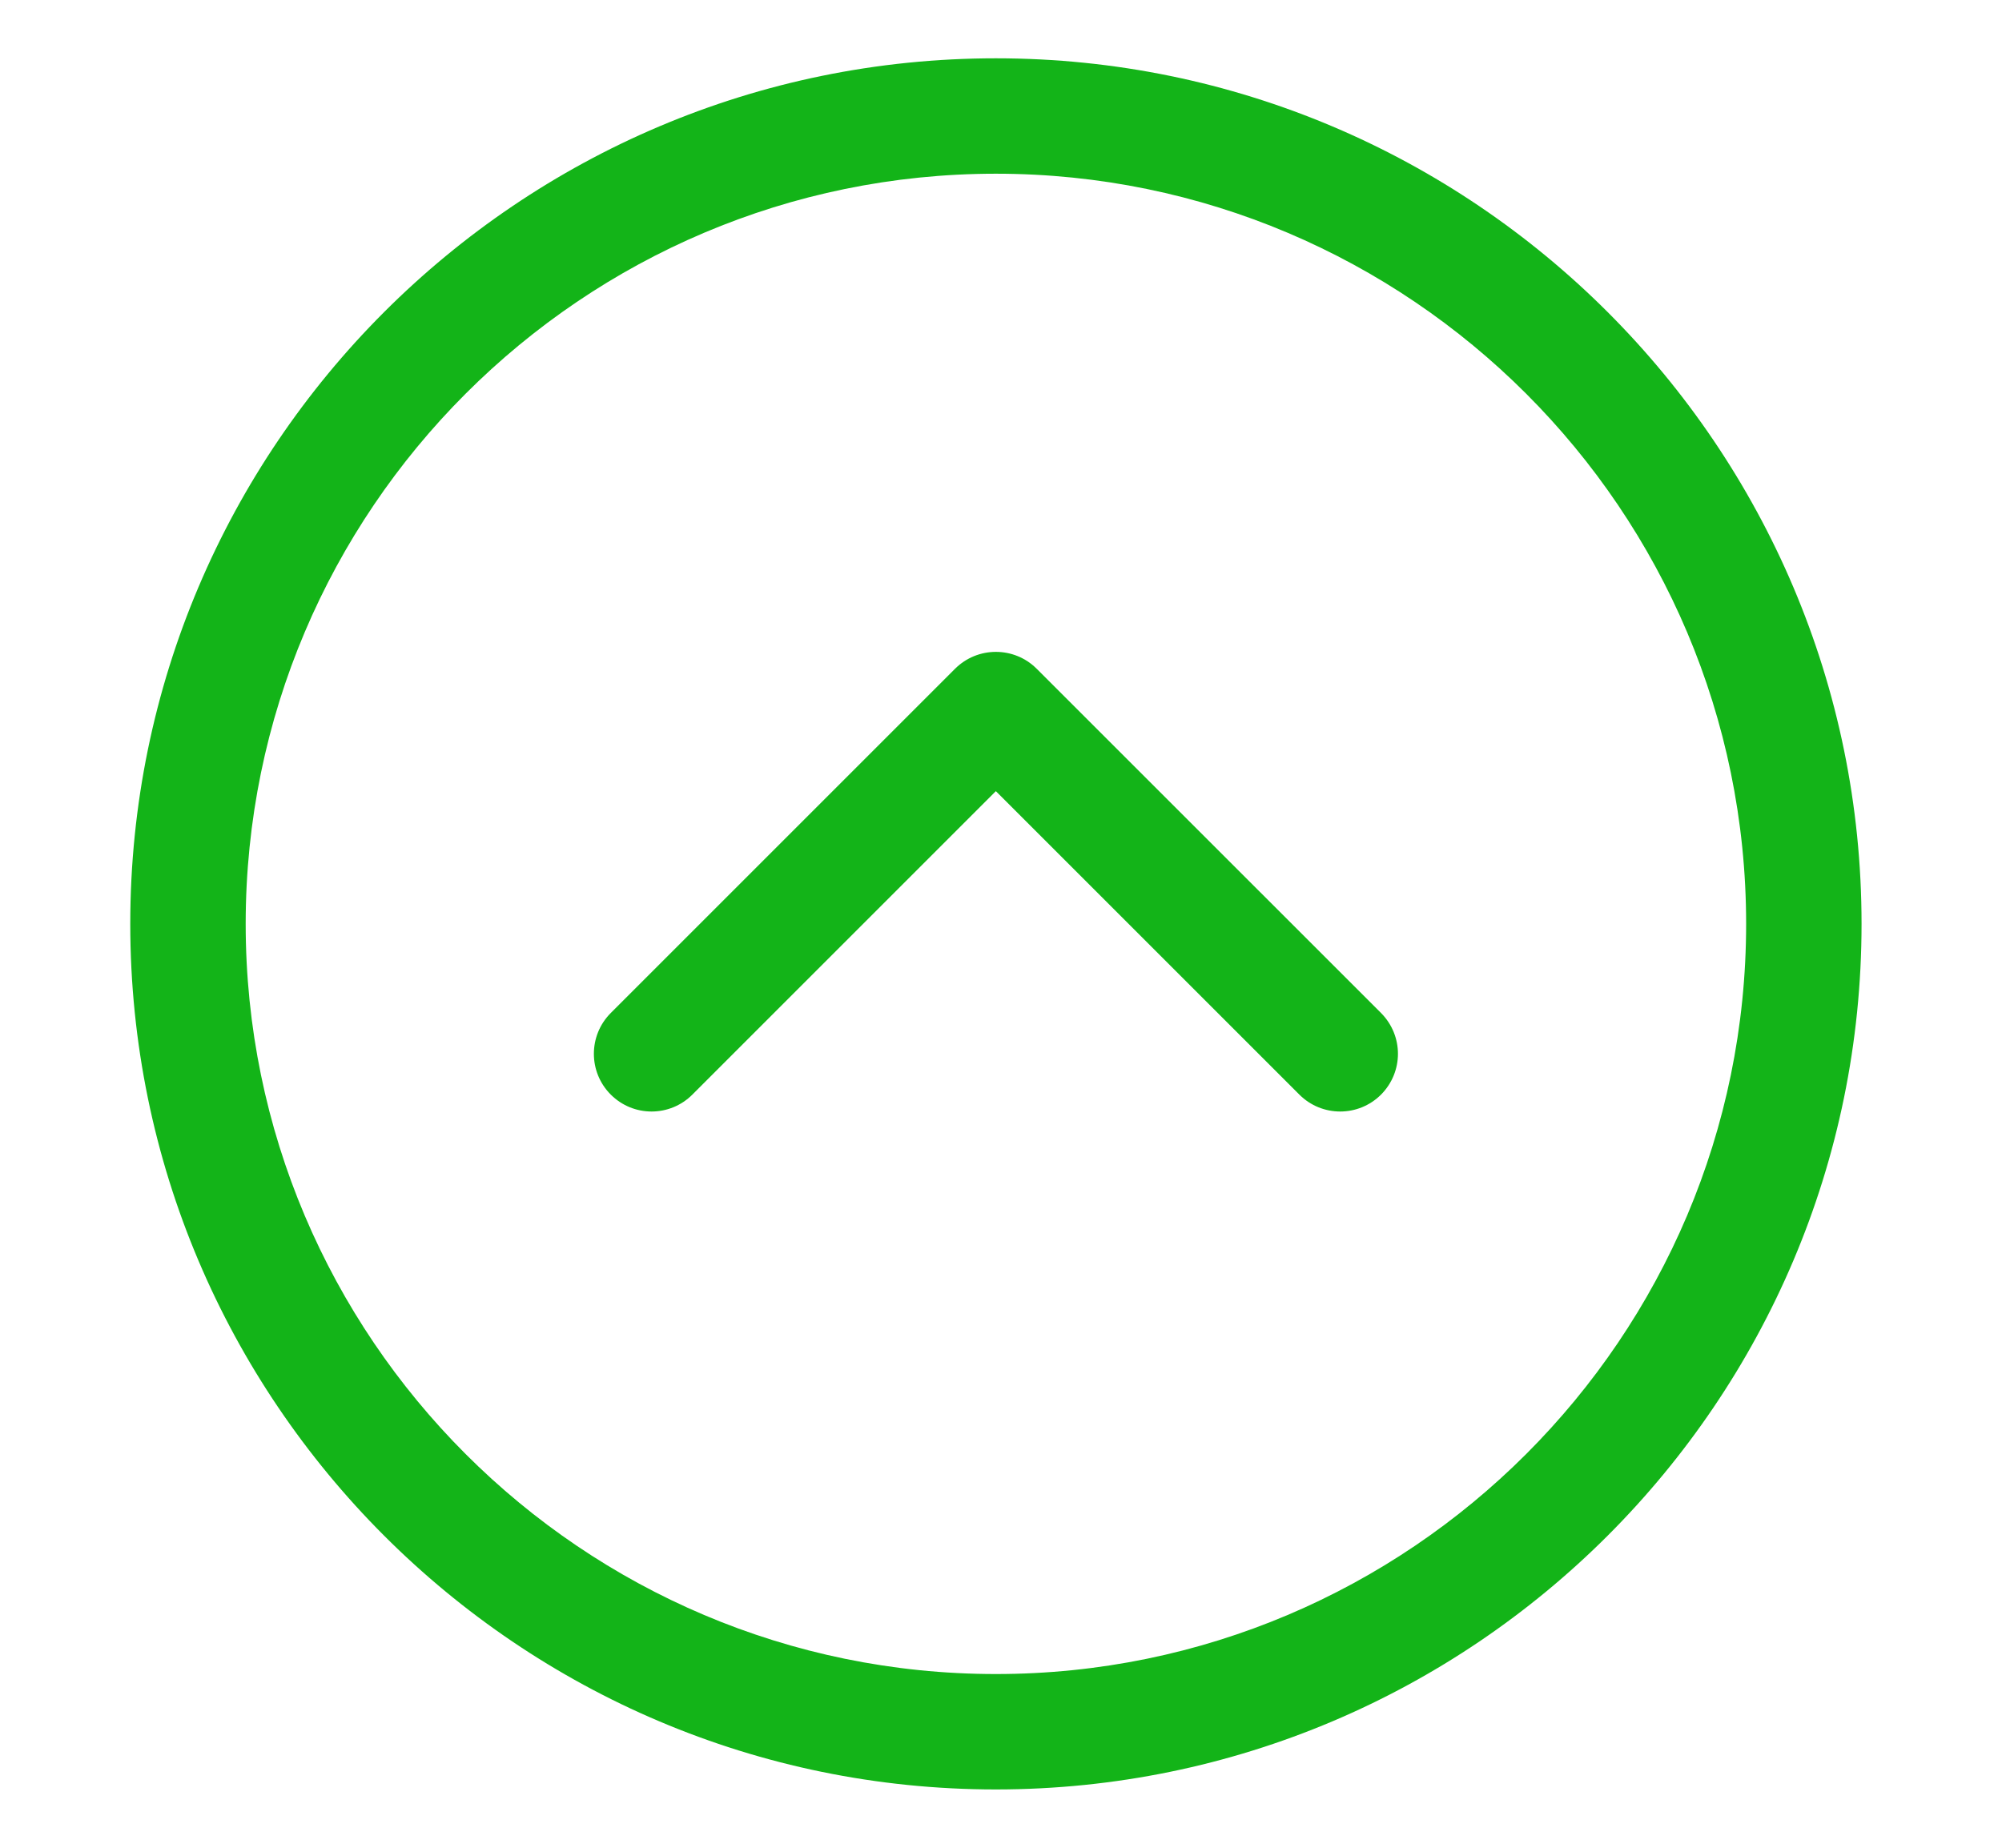
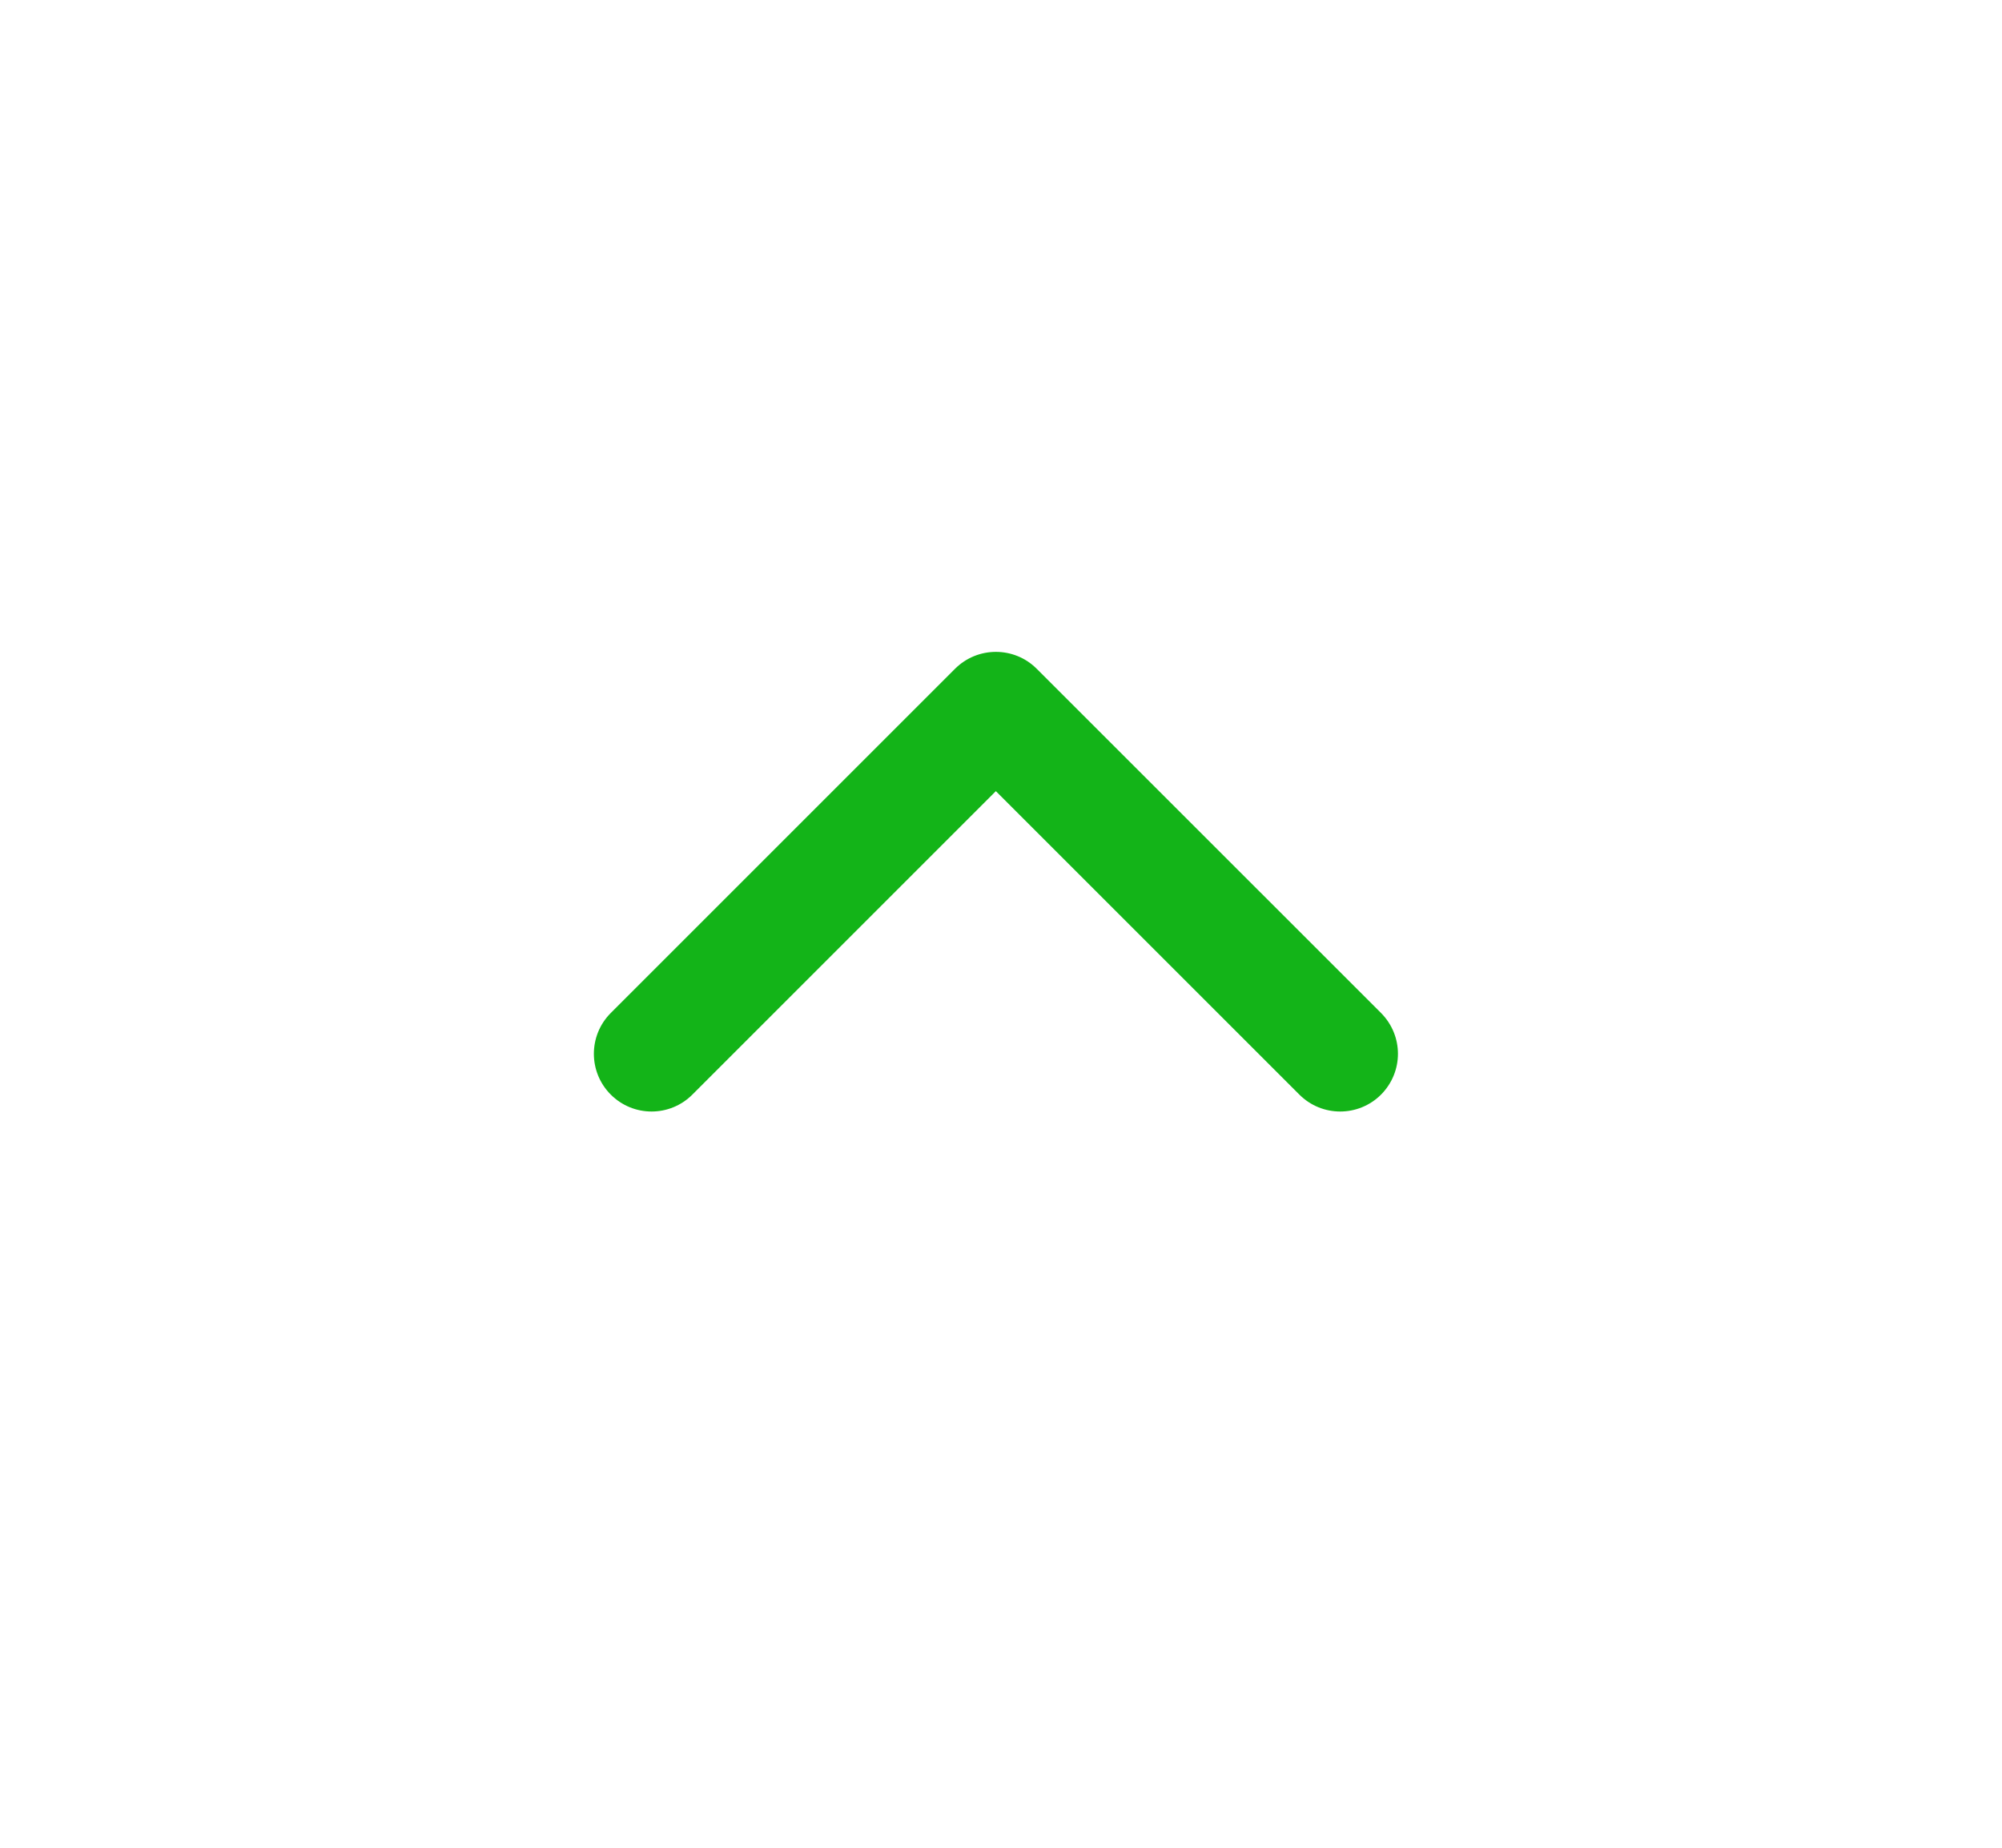
<svg xmlns="http://www.w3.org/2000/svg" width="130" zoomAndPan="magnify" viewBox="0 0 97.5 90" height="120" preserveAspectRatio="xMidYMid meet" version="1.0">
  <defs>
    <clipPath id="f419a49ca6">
-       <path d="M 6.344 2.84 L 90.66 2.84 L 90.66 87.16 L 6.344 87.16 Z M 6.344 2.84 " clip-rule="nonzero" />
-     </clipPath>
+       </clipPath>
  </defs>
  <g clip-path="url(#f419a49ca6)">
-     <path fill="#13b418" d="M 6.344 45 C 6.344 68.246 25.254 87.16 48.5 87.16 C 71.746 87.16 90.66 68.246 90.66 45 C 90.66 21.754 71.746 2.84 48.5 2.84 C 25.254 2.84 6.344 21.754 6.344 45 Z M 85.039 45 C 85.039 65.148 68.648 81.539 48.5 81.539 C 28.355 81.539 11.965 65.148 11.965 45 C 11.965 24.852 28.355 8.461 48.5 8.461 C 68.648 8.461 85.039 24.852 85.039 45 Z M 85.039 45 " fill-opacity="1" fill-rule="nonzero" />
-   </g>
+     </g>
  <path fill="#13b418" d="M 29.746 49.34 C 28.648 50.438 28.648 52.219 29.746 53.316 C 30.844 54.414 32.621 54.414 33.719 53.316 L 48.5 38.535 L 63.281 53.316 C 64.379 54.414 66.16 54.414 67.258 53.316 C 67.805 52.766 68.082 52.047 68.082 51.328 C 68.082 50.609 67.805 49.891 67.258 49.34 L 50.488 32.574 C 49.391 31.477 47.613 31.477 46.512 32.574 Z M 29.746 49.34 " fill-opacity="1" fill-rule="nonzero" />
</svg>